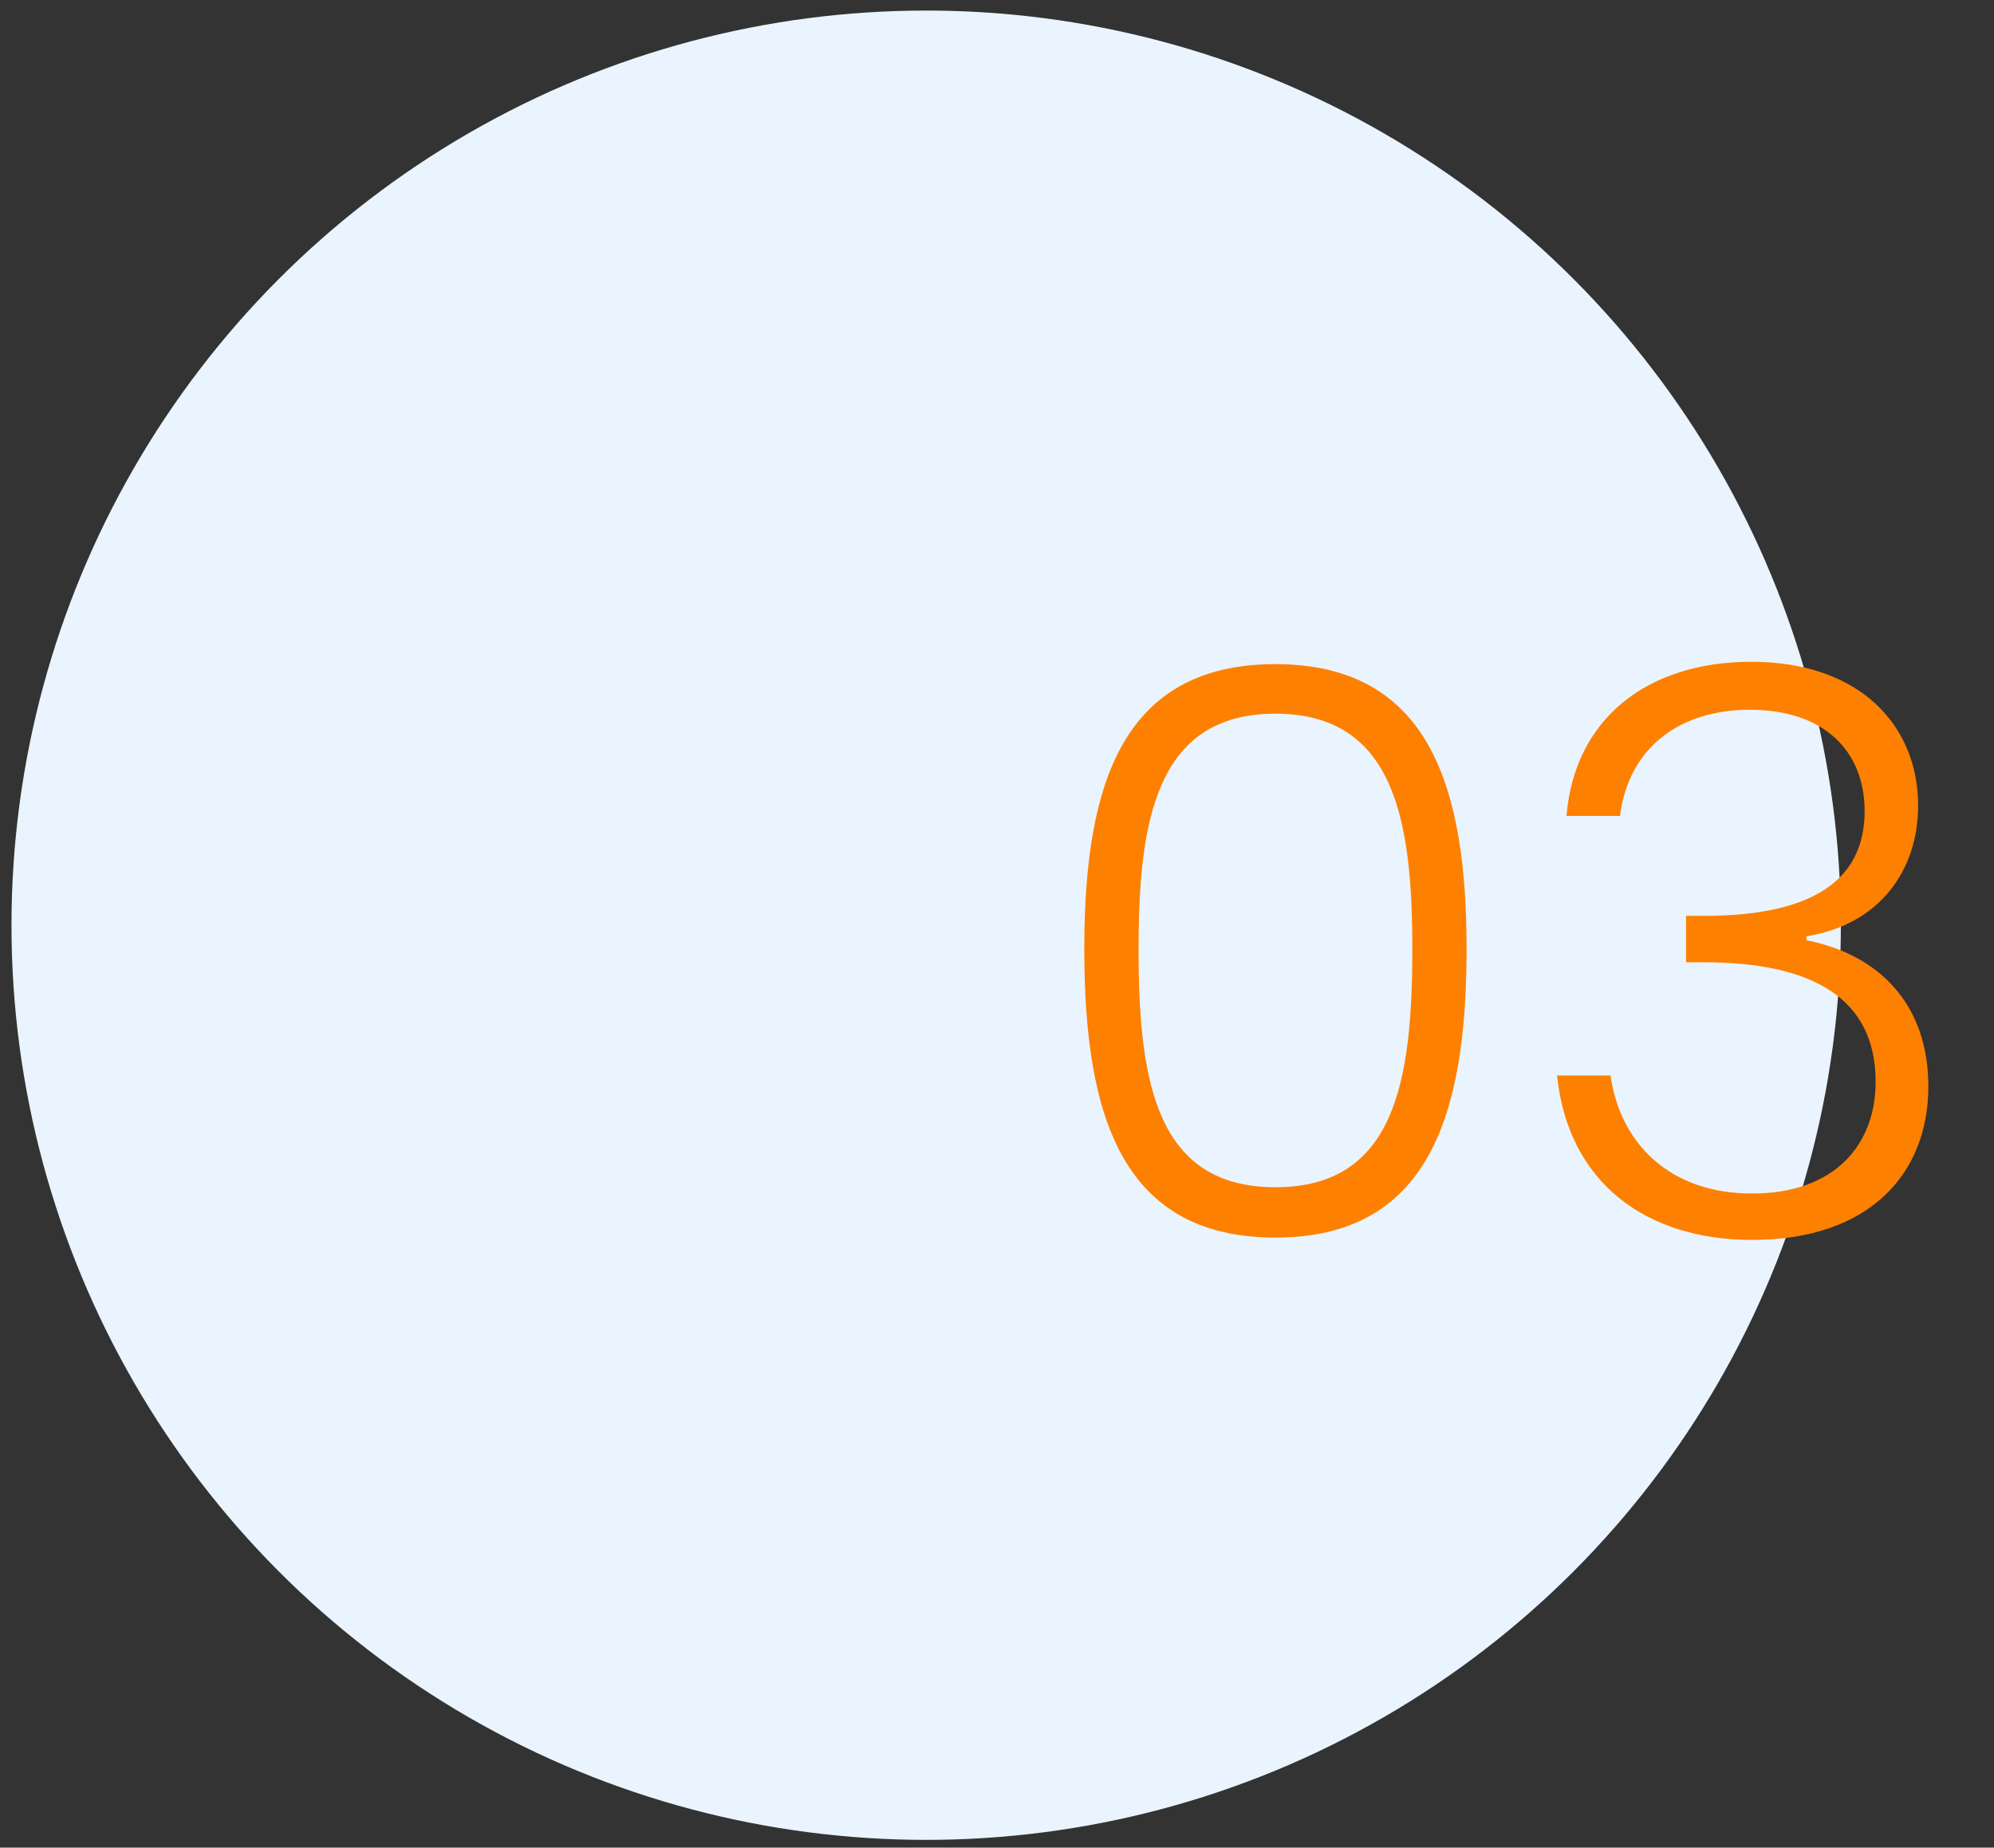
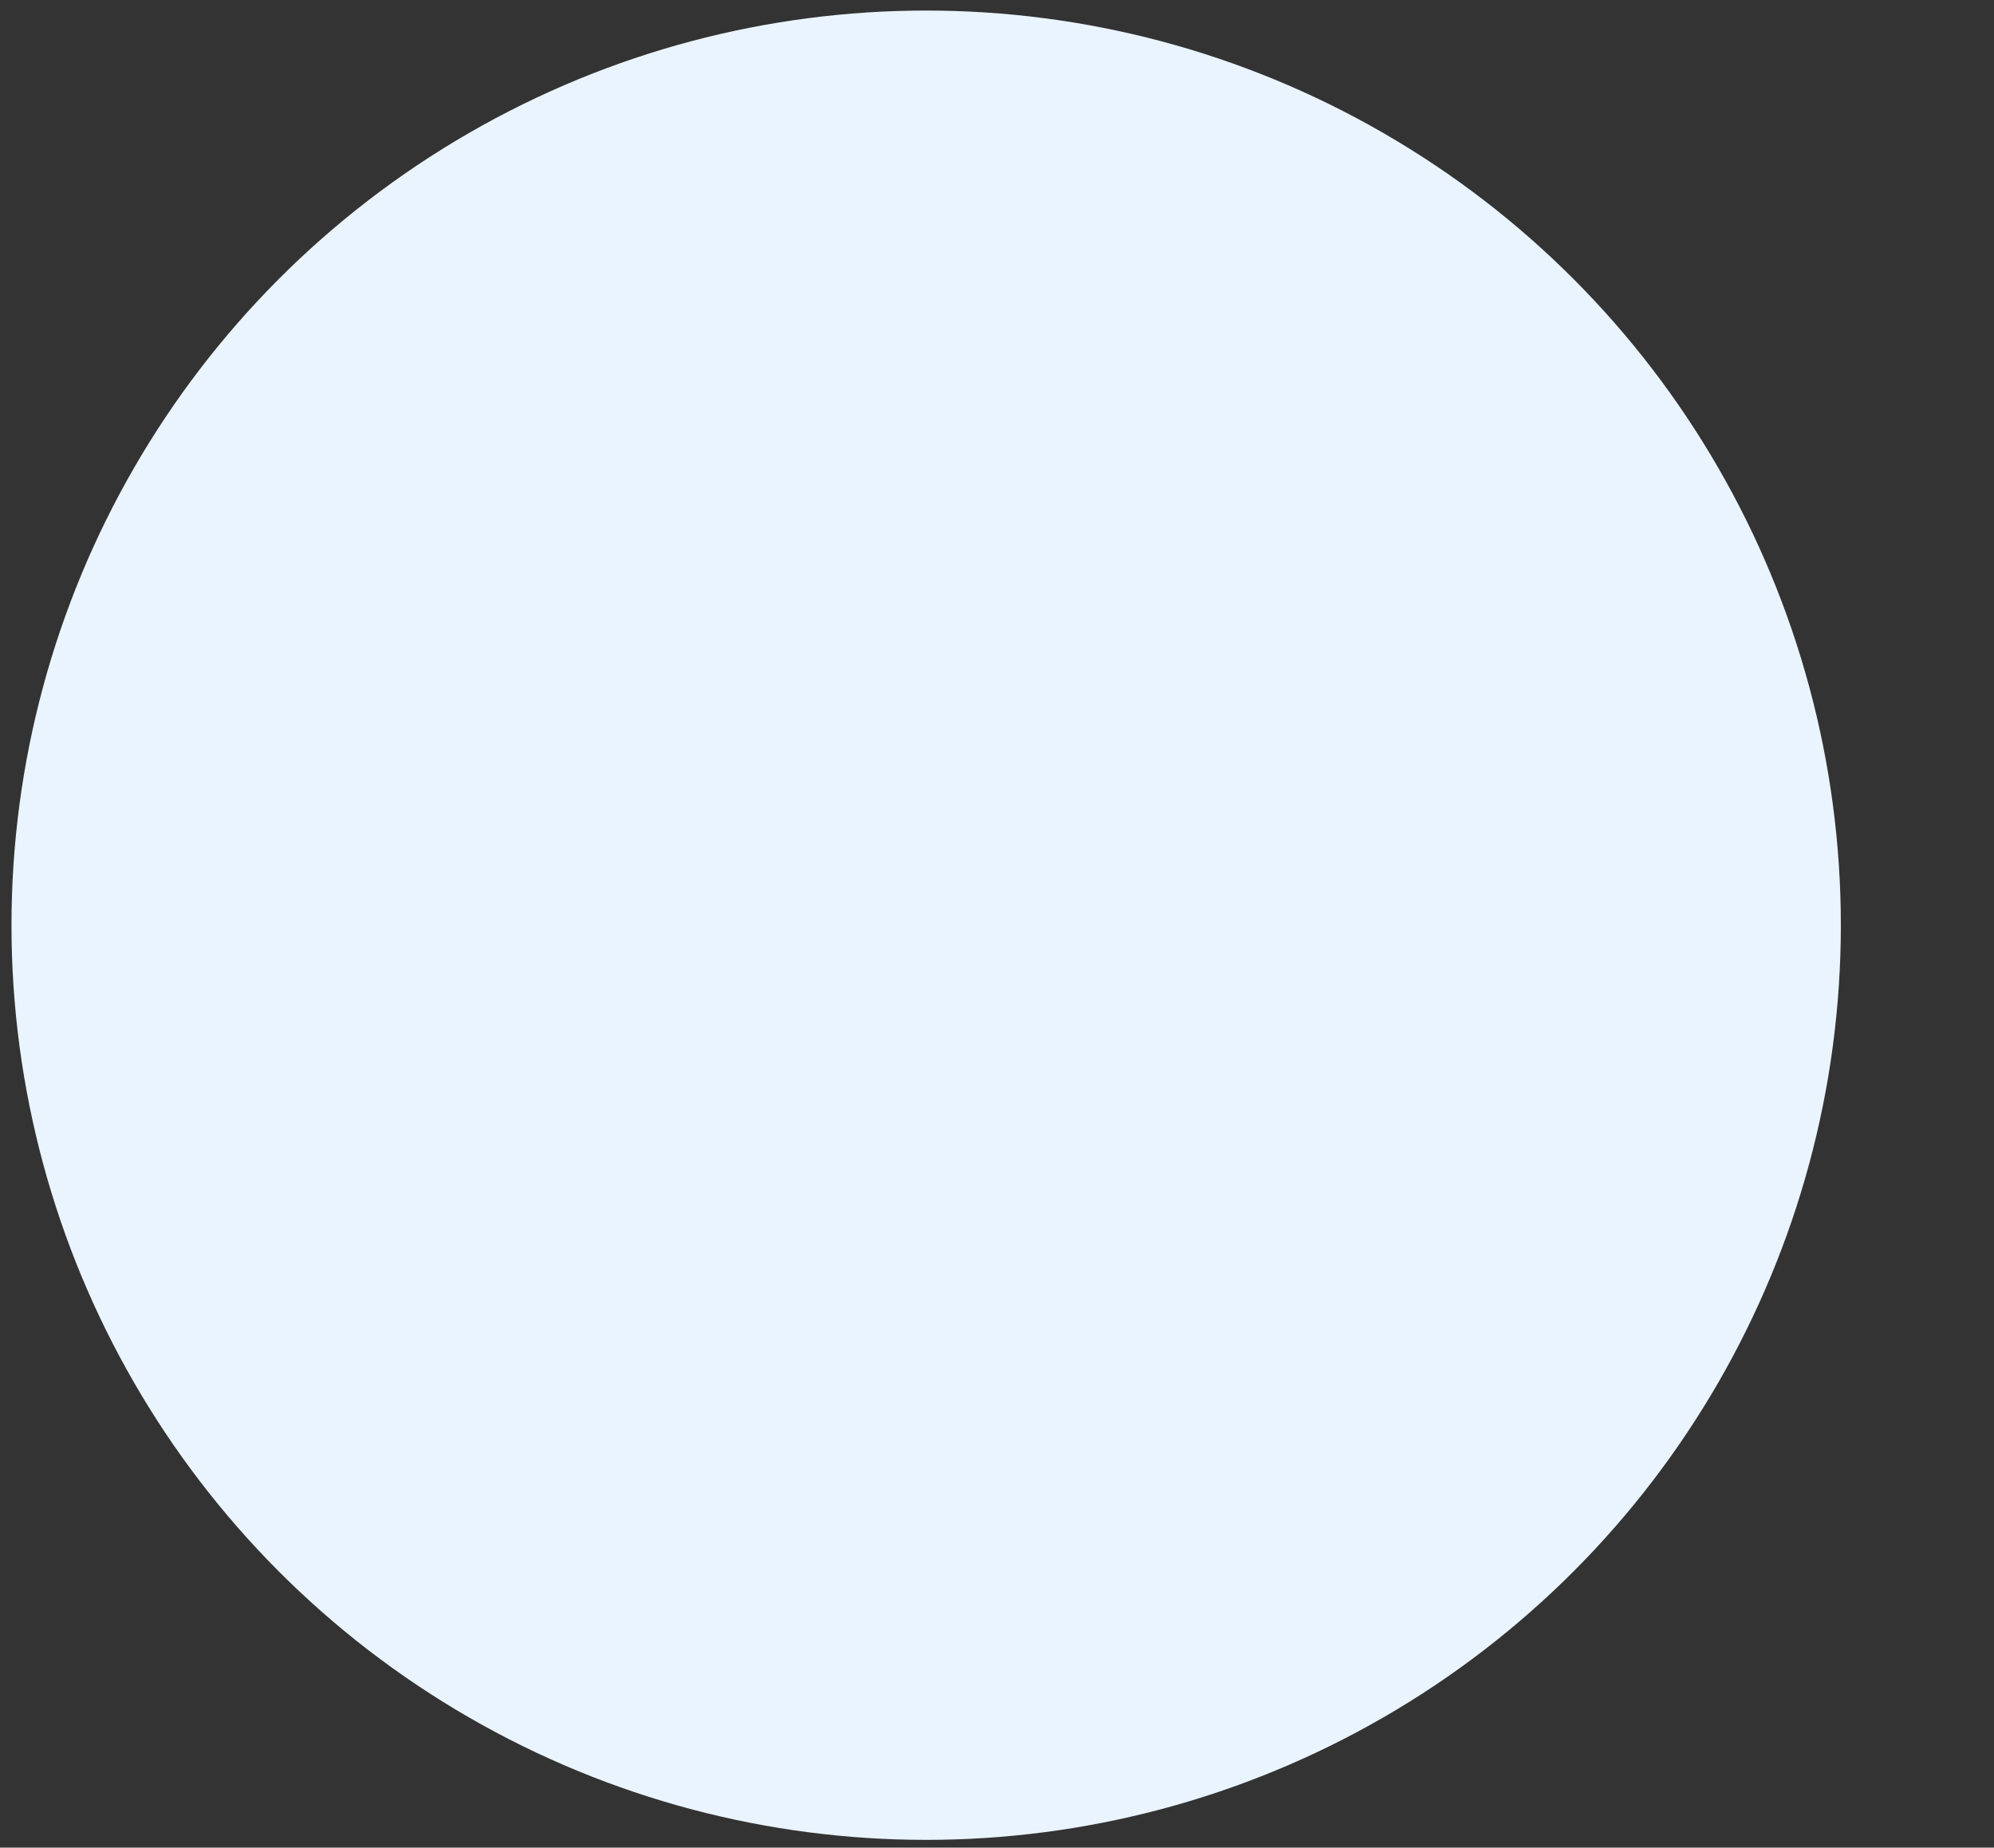
<svg xmlns="http://www.w3.org/2000/svg" width="109px" height="101px" viewBox="0 0 109 101" version="1.1">
  <rect x="0" y="0" width="109" height="101" fill="#333333" stroke="none" />
  <title>3</title>
  <g id="Wireframe" stroke="none" stroke-width="1" fill="none" fill-rule="evenodd">
    <g id="Home-Page" transform="translate(-328, -2526)">
      <g id="Group-9" transform="translate(322.628, 2023)">
        <g id="3" transform="translate(6, 503.577)">
          <circle id="Oval-Copy-4" fill="#EAF4FF" cx="50" cy="50" r="50" />
-           <path d="M69.093,67.075 C77.416,67.075 79.49,60.45 79.541,51.63 L79.542,51.294 C79.542,42.479 77.521,35.728 69.093,35.728 C60.728,35.728 58.694,42.311 58.645,50.965 L58.644,51.294 C58.644,60.281 60.622,67.075 69.093,67.075 Z M69.093,64.323 C62.653,64.323 61.64,58.688 61.611,51.612 L61.611,51.294 C61.611,44.328 62.557,38.437 69.093,38.437 C75.629,38.437 76.575,44.328 76.575,51.294 C76.575,58.518 75.629,64.323 69.093,64.323 Z M95.151,67.204 C101.644,67.204 104.783,63.506 104.783,58.819 C104.783,54.261 102.031,51.595 98.118,50.821 L98.118,50.606 C102.16,49.961 104.224,46.951 104.224,43.468 C104.224,39.082 101.042,35.599 95.108,35.599 C89.346,35.599 85.433,38.781 85.003,44.027 L87.927,44.027 C88.4,40.286 91.195,38.222 95.022,38.222 C99.107,38.222 101.3,40.501 101.3,43.769 C101.3,47.553 98.419,49.488 92.528,49.488 L91.539,49.488 L91.539,52.025 L92.485,52.025 C98.462,52.025 101.902,54.003 101.902,58.561 C101.902,61.958 99.709,64.667 95.151,64.667 C90.593,64.667 87.927,61.872 87.411,58.217 L84.487,58.217 C85.089,64.065 89.346,67.204 95.151,67.204 Z" id="03" fill="#FE8000" fill-rule="nonzero" />
        </g>
      </g>
    </g>
  </g>
</svg>